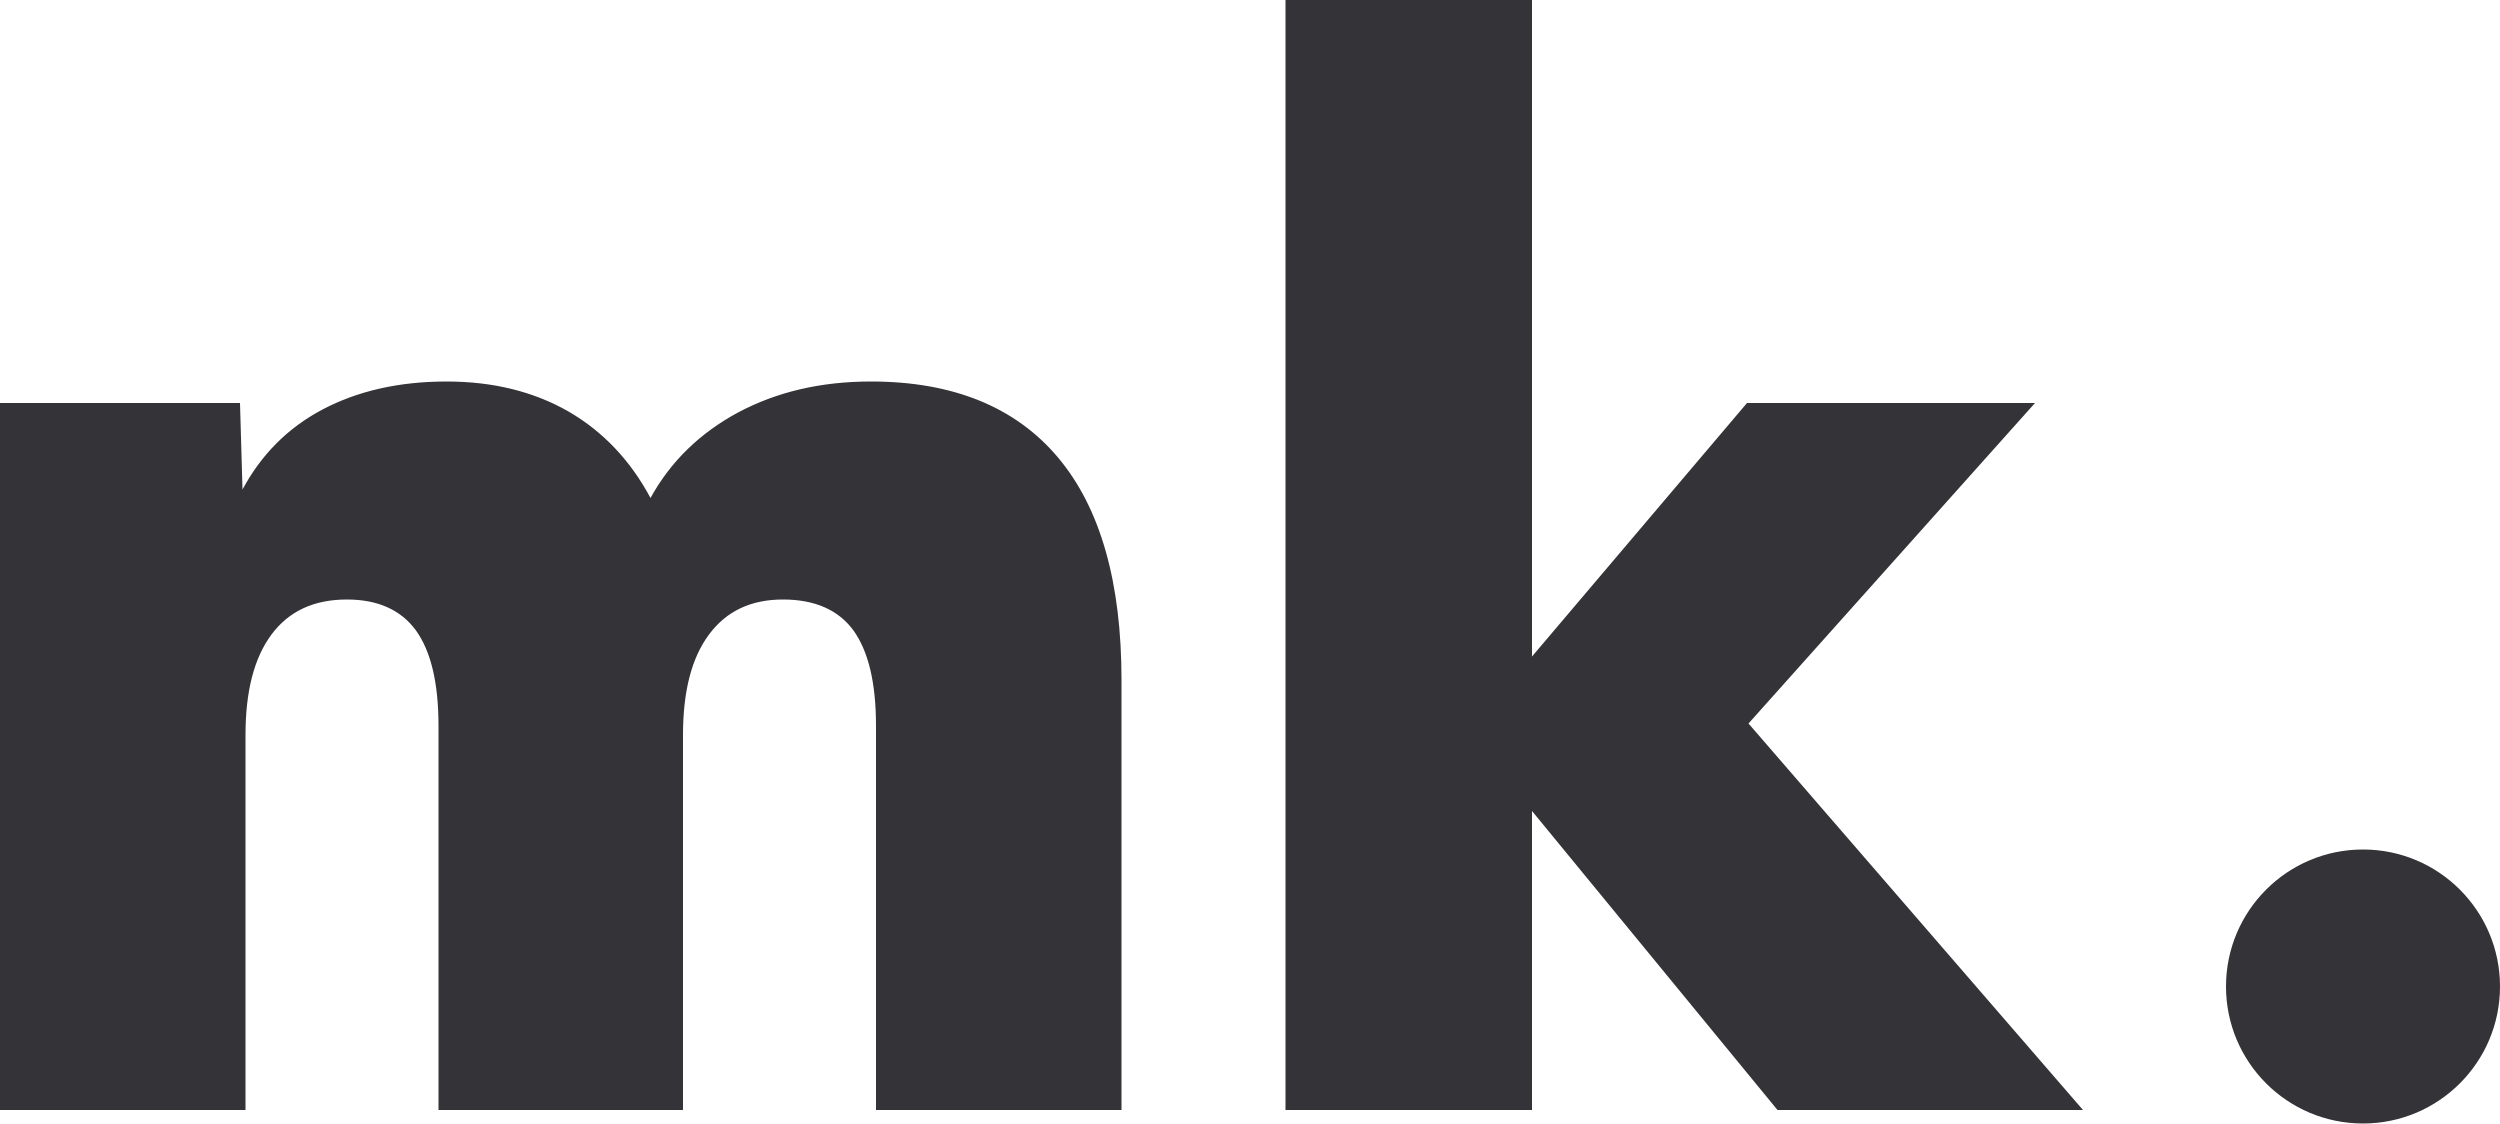
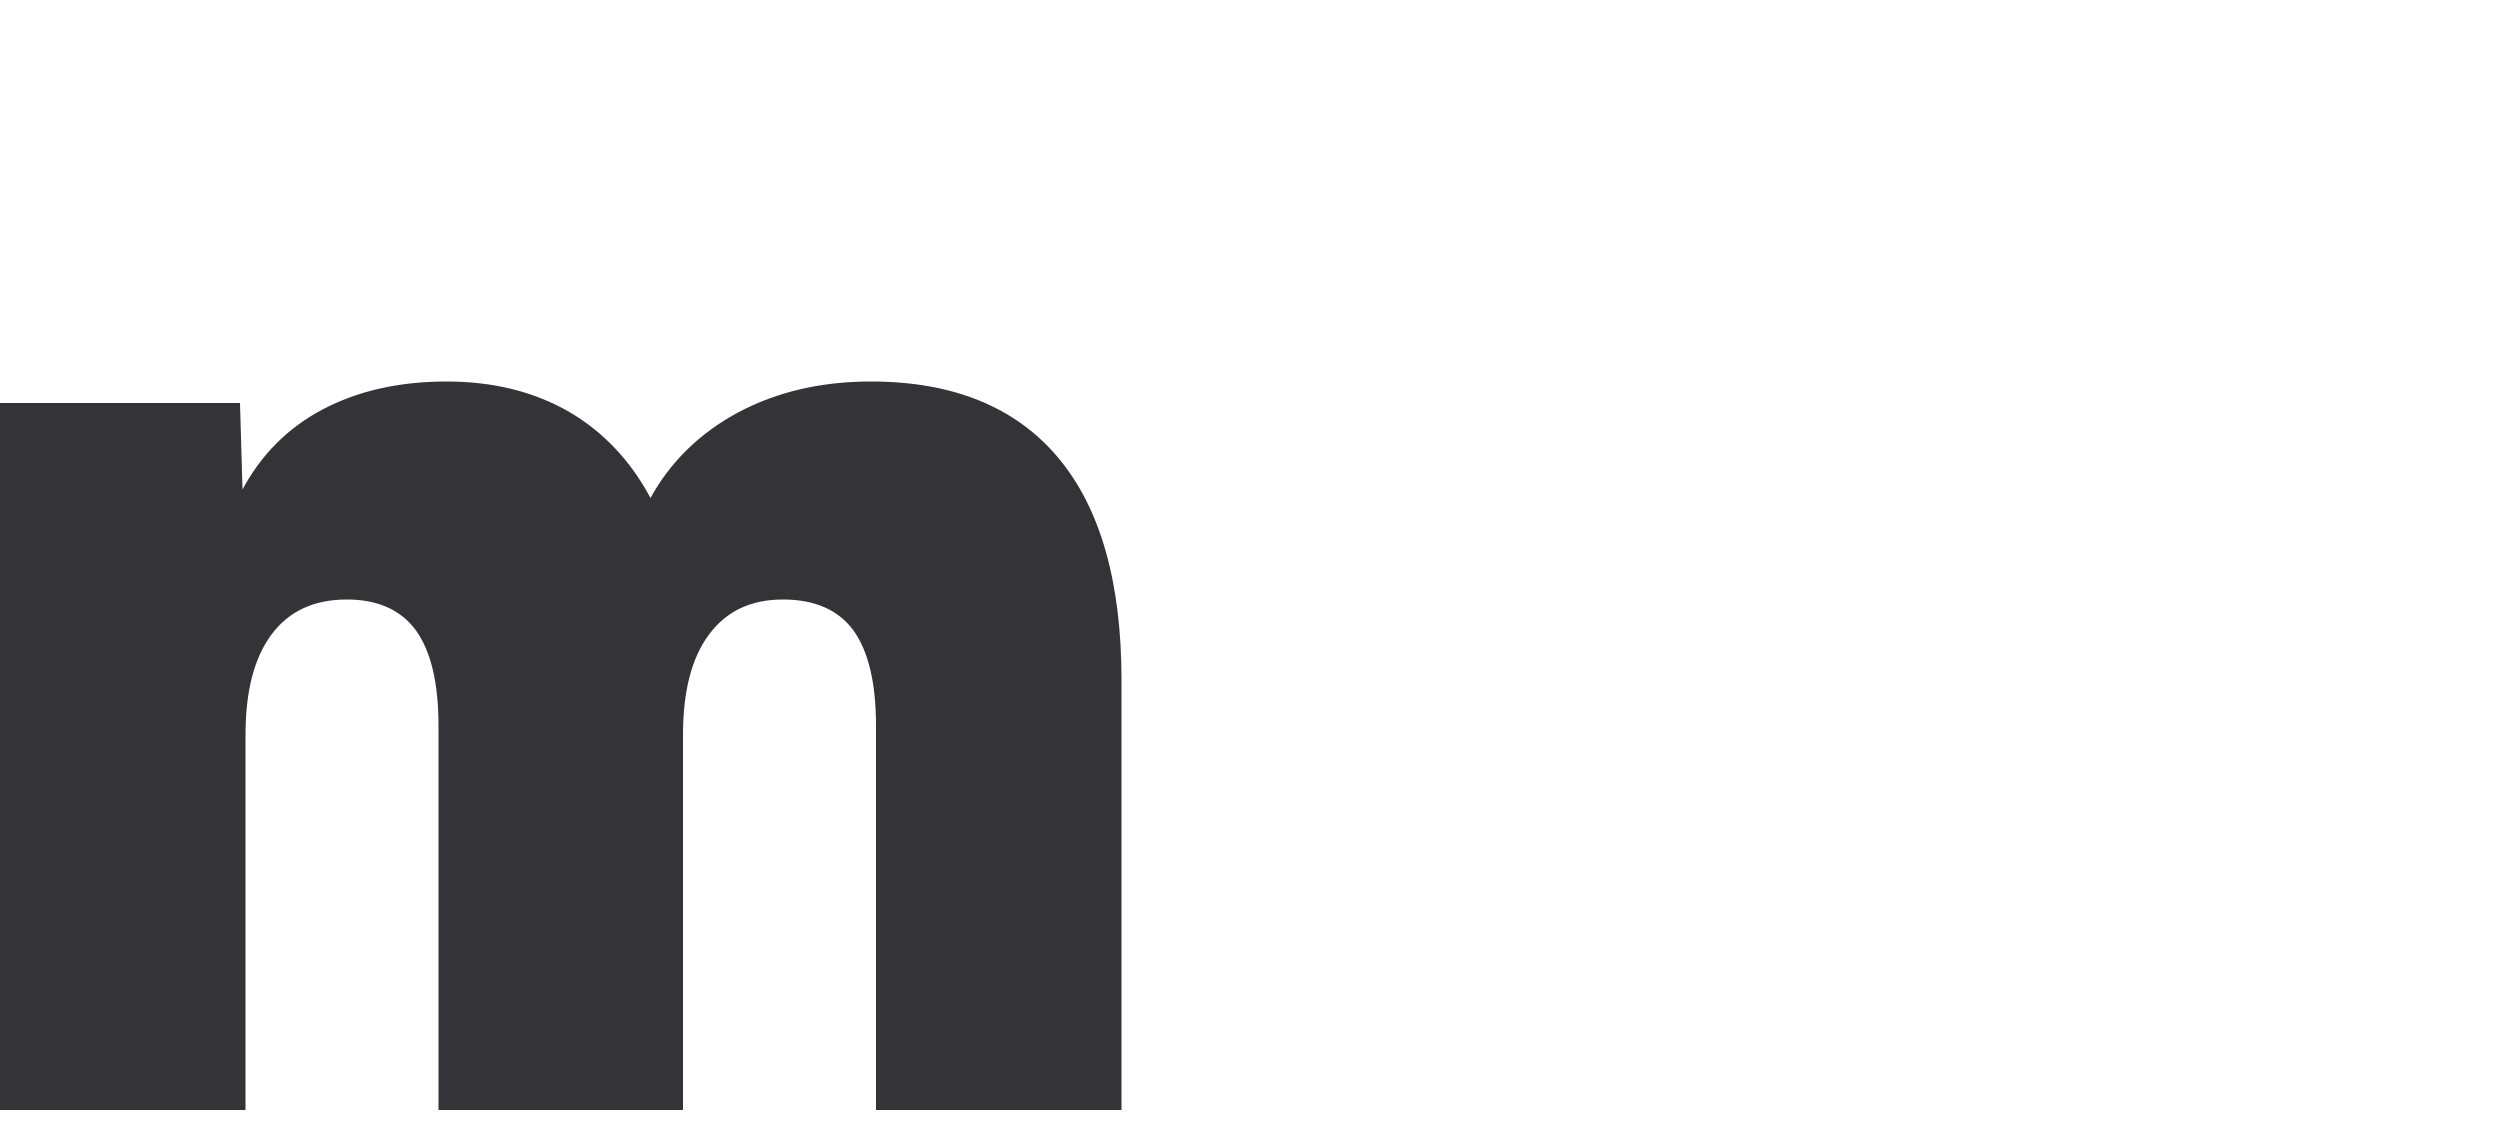
<svg xmlns="http://www.w3.org/2000/svg" version="1.1" id="Lager_1" x="0px" y="0px" viewBox="0 0 500 224.8" style="enable-background:new 0 0 500 224.8;" xml:space="preserve">
  <style type="text/css">
	.st0{fill:#333338;}
</style>
  <g>
    <path class="st0" d="M0,80.6h48l0.5,17.3c3.7-6.9,9-12.3,16-16s15.3-5.6,24.8-5.6c9.3,0,17.4,2,24.4,6c6.9,4,12.4,9.8,16.4,17.3   c4-7.3,9.9-13,17.5-17.1c7.7-4.1,16.5-6.2,26.6-6.2c16.4,0,28.9,5.1,37.4,15.2s12.7,25,12.7,44.5v86h-49.1v-76.8   c0-8.6-1.5-14.9-4.5-19.1c-3-4.1-7.7-6.2-14.1-6.2c-6.4,0-11.3,2.3-14.8,7c-3.5,4.7-5.2,11.4-5.2,20.1v75H87.7v-76.8   c0-8.6-1.5-14.9-4.5-19.1c-3-4.1-7.6-6.2-13.8-6.2c-6.6,0-11.6,2.3-15.1,7c-3.5,4.7-5.2,11.4-5.2,20.1v75H0V80.6z" />
-     <path class="st0" d="M257.1,0h49.3v131.3l43-50.7H407l-57.3,64.1l66.9,77.3h-61.1l-49.1-59.8V222h-49.3V0z" />
-     <circle class="st0" cx="472.6" cy="197.3" r="27.4" />
  </g>
</svg>